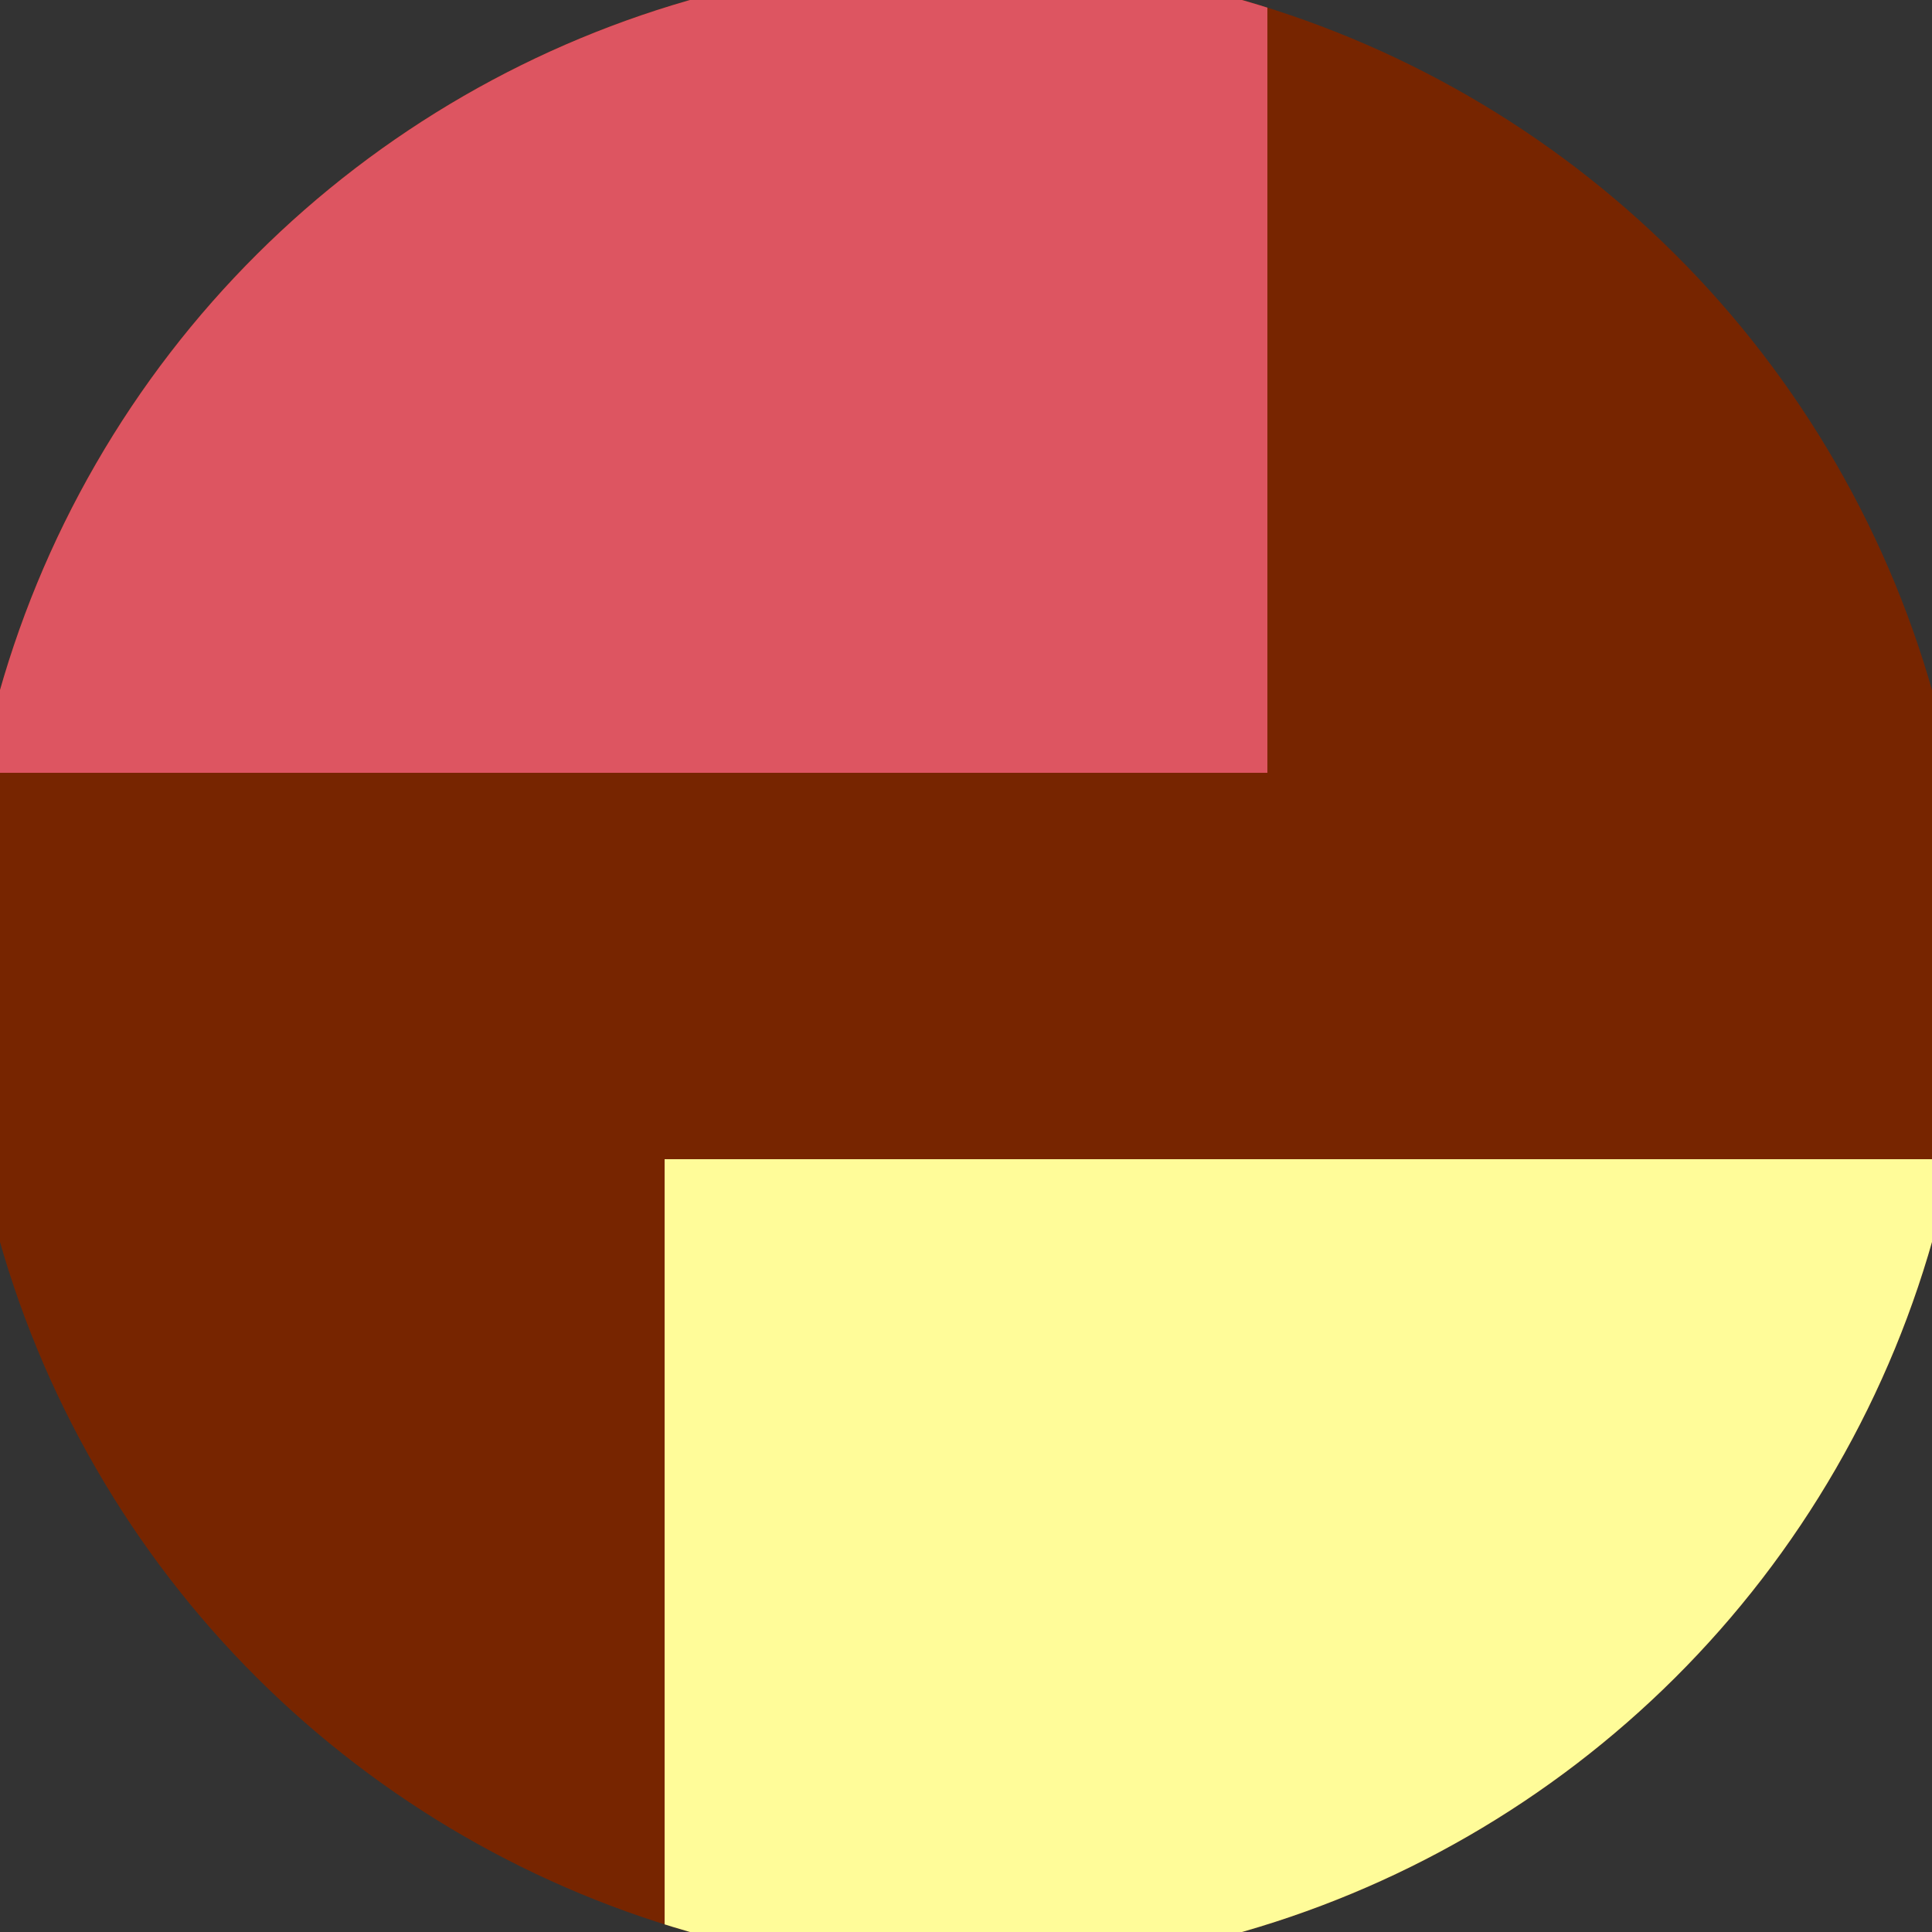
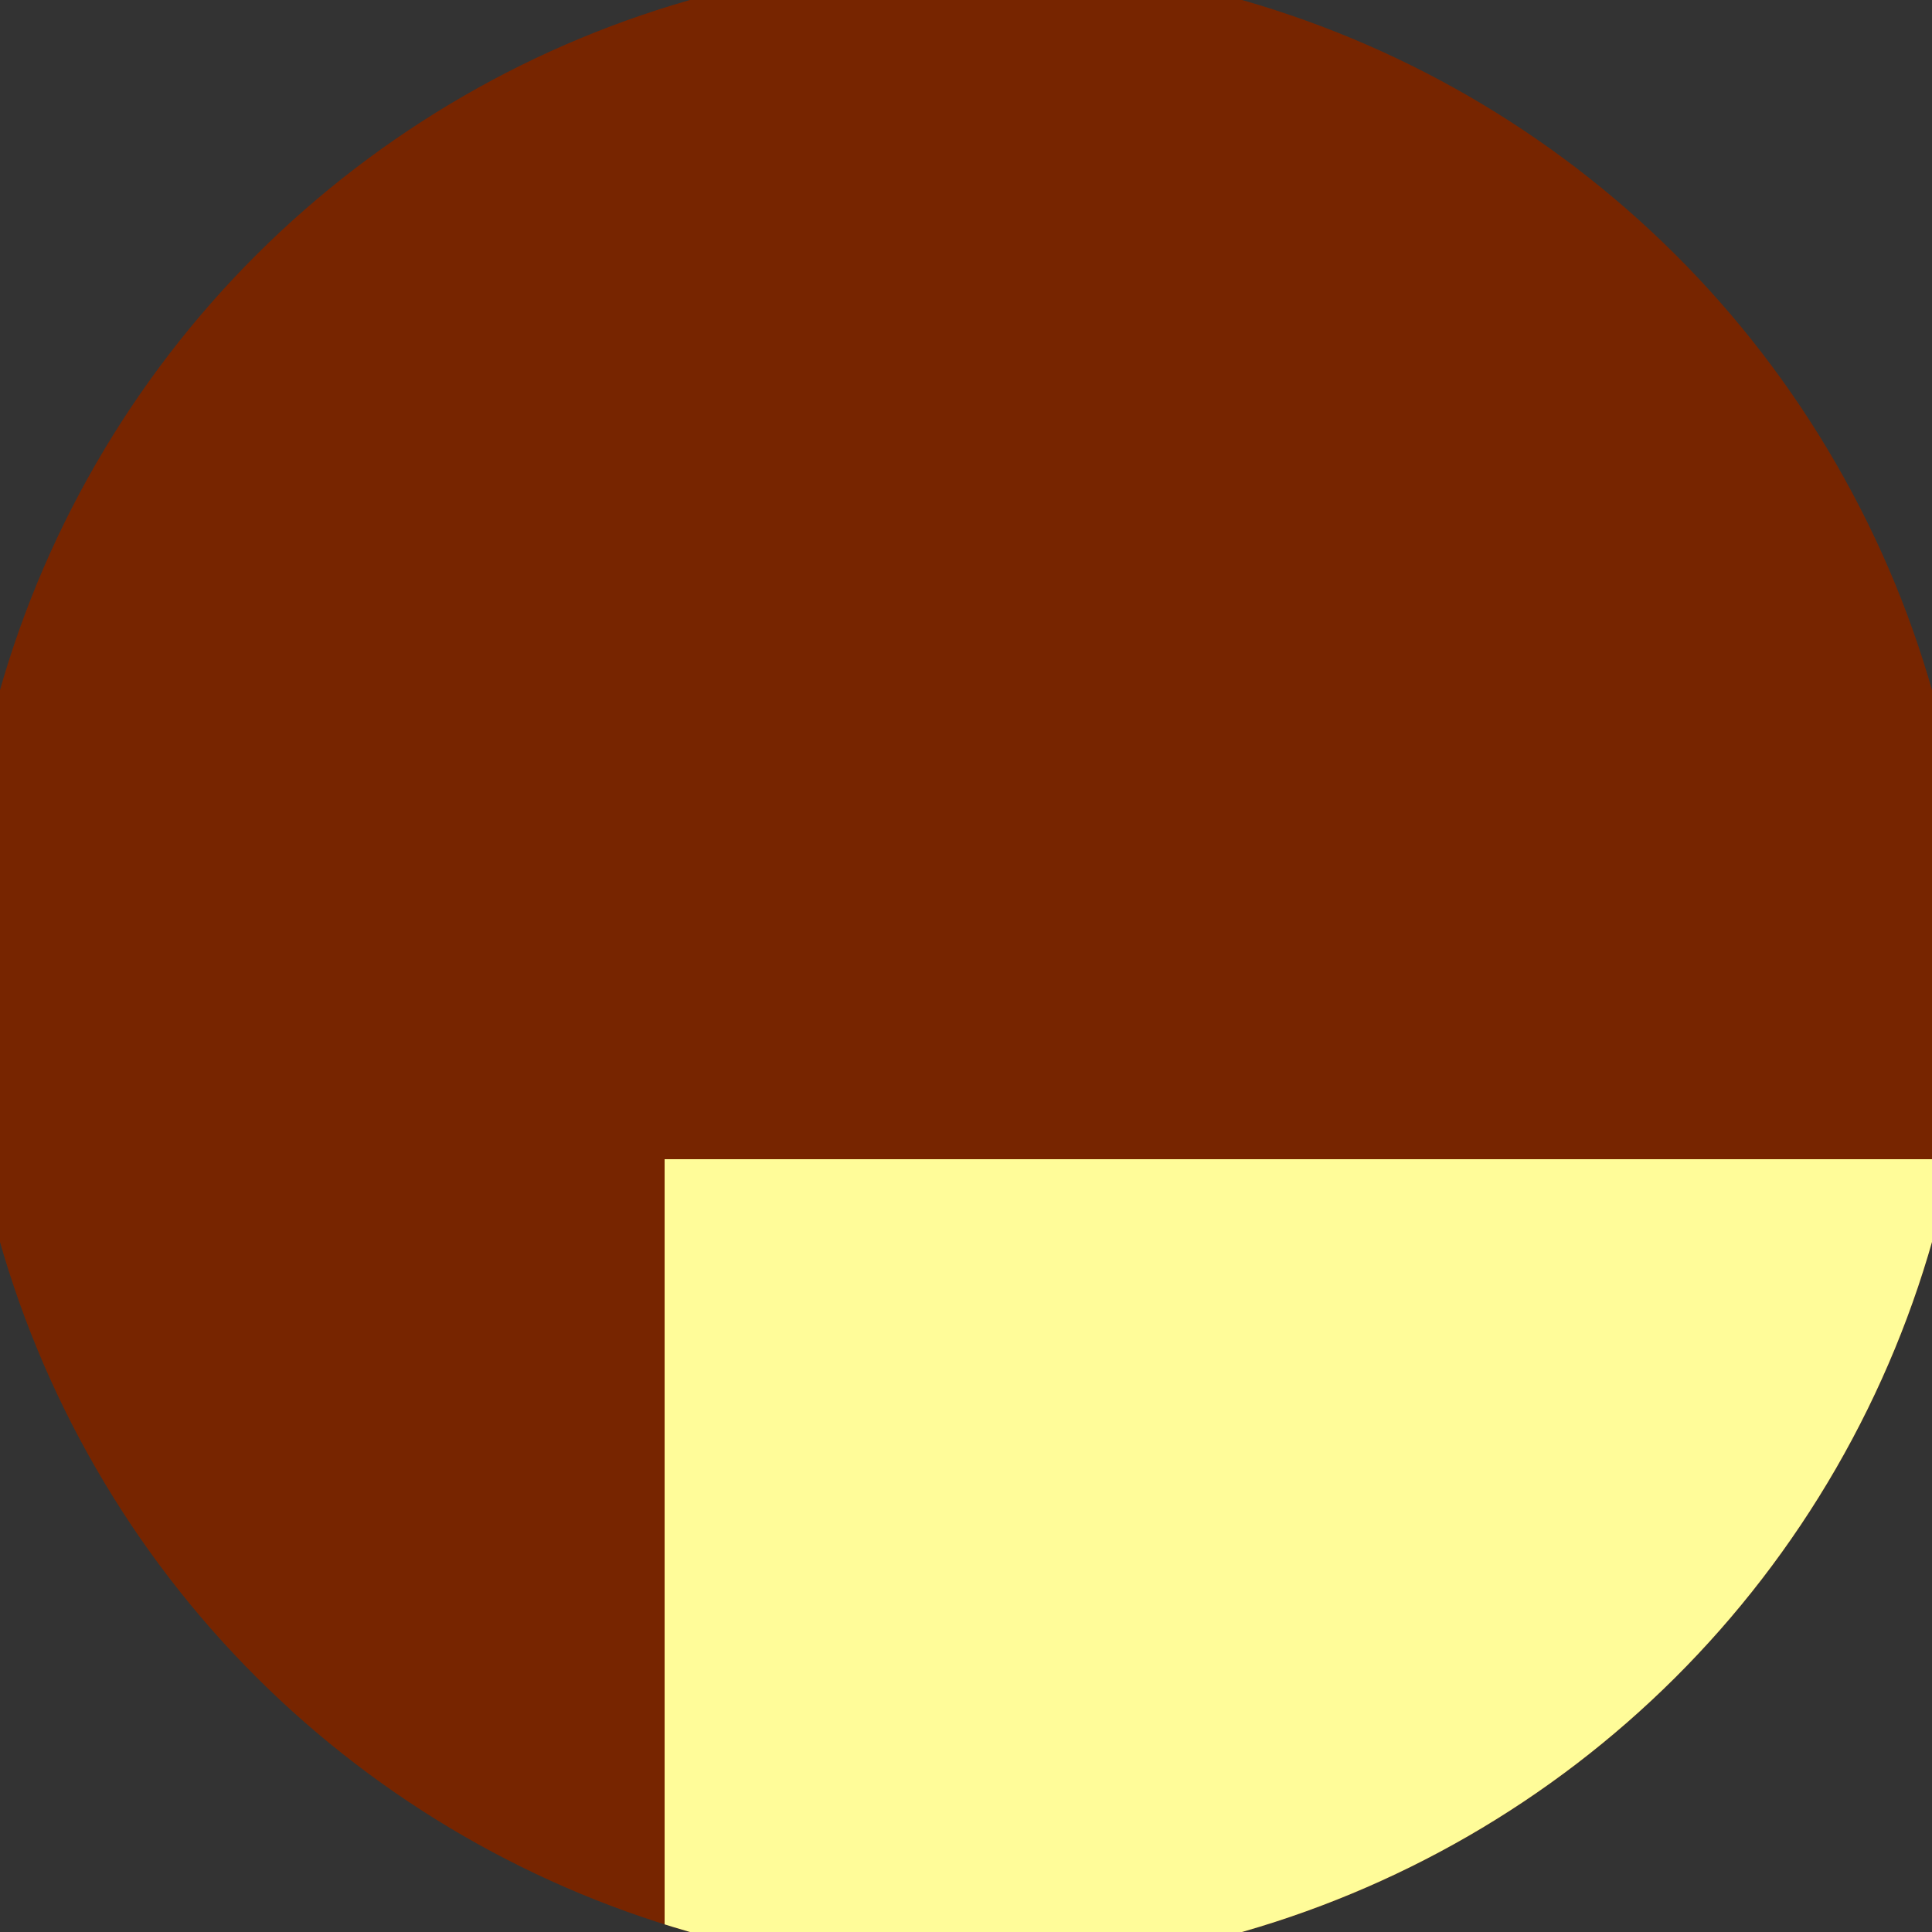
<svg xmlns="http://www.w3.org/2000/svg" width="128" height="128" viewBox="0 0 100 100" shape-rendering="geometricPrecision">
  <rect x="0" y="0" width="100" height="100" fill="#333333" stroke="none" />
  <defs>
    <clipPath id="clip">
      <circle cx="50" cy="50" r="52" />
    </clipPath>
  </defs>
  <g transform="rotate(90 50 50)">
    <rect x="0" y="0" width="100" height="100" fill="#772500" clip-path="url(#clip)" />
-     <path d="M 0 34.4 H 40 V 100 H 0 Z" fill="#dd5561" clip-path="url(#clip)" />
-     <path d="M 60 0 V 65.6 H 100 V 0 Z" fill="#fffc99" clip-path="url(#clip)" />
+     <path d="M 60 0 V 65.6 H 100 V 0 " fill="#fffc99" clip-path="url(#clip)" />
  </g>
</svg>